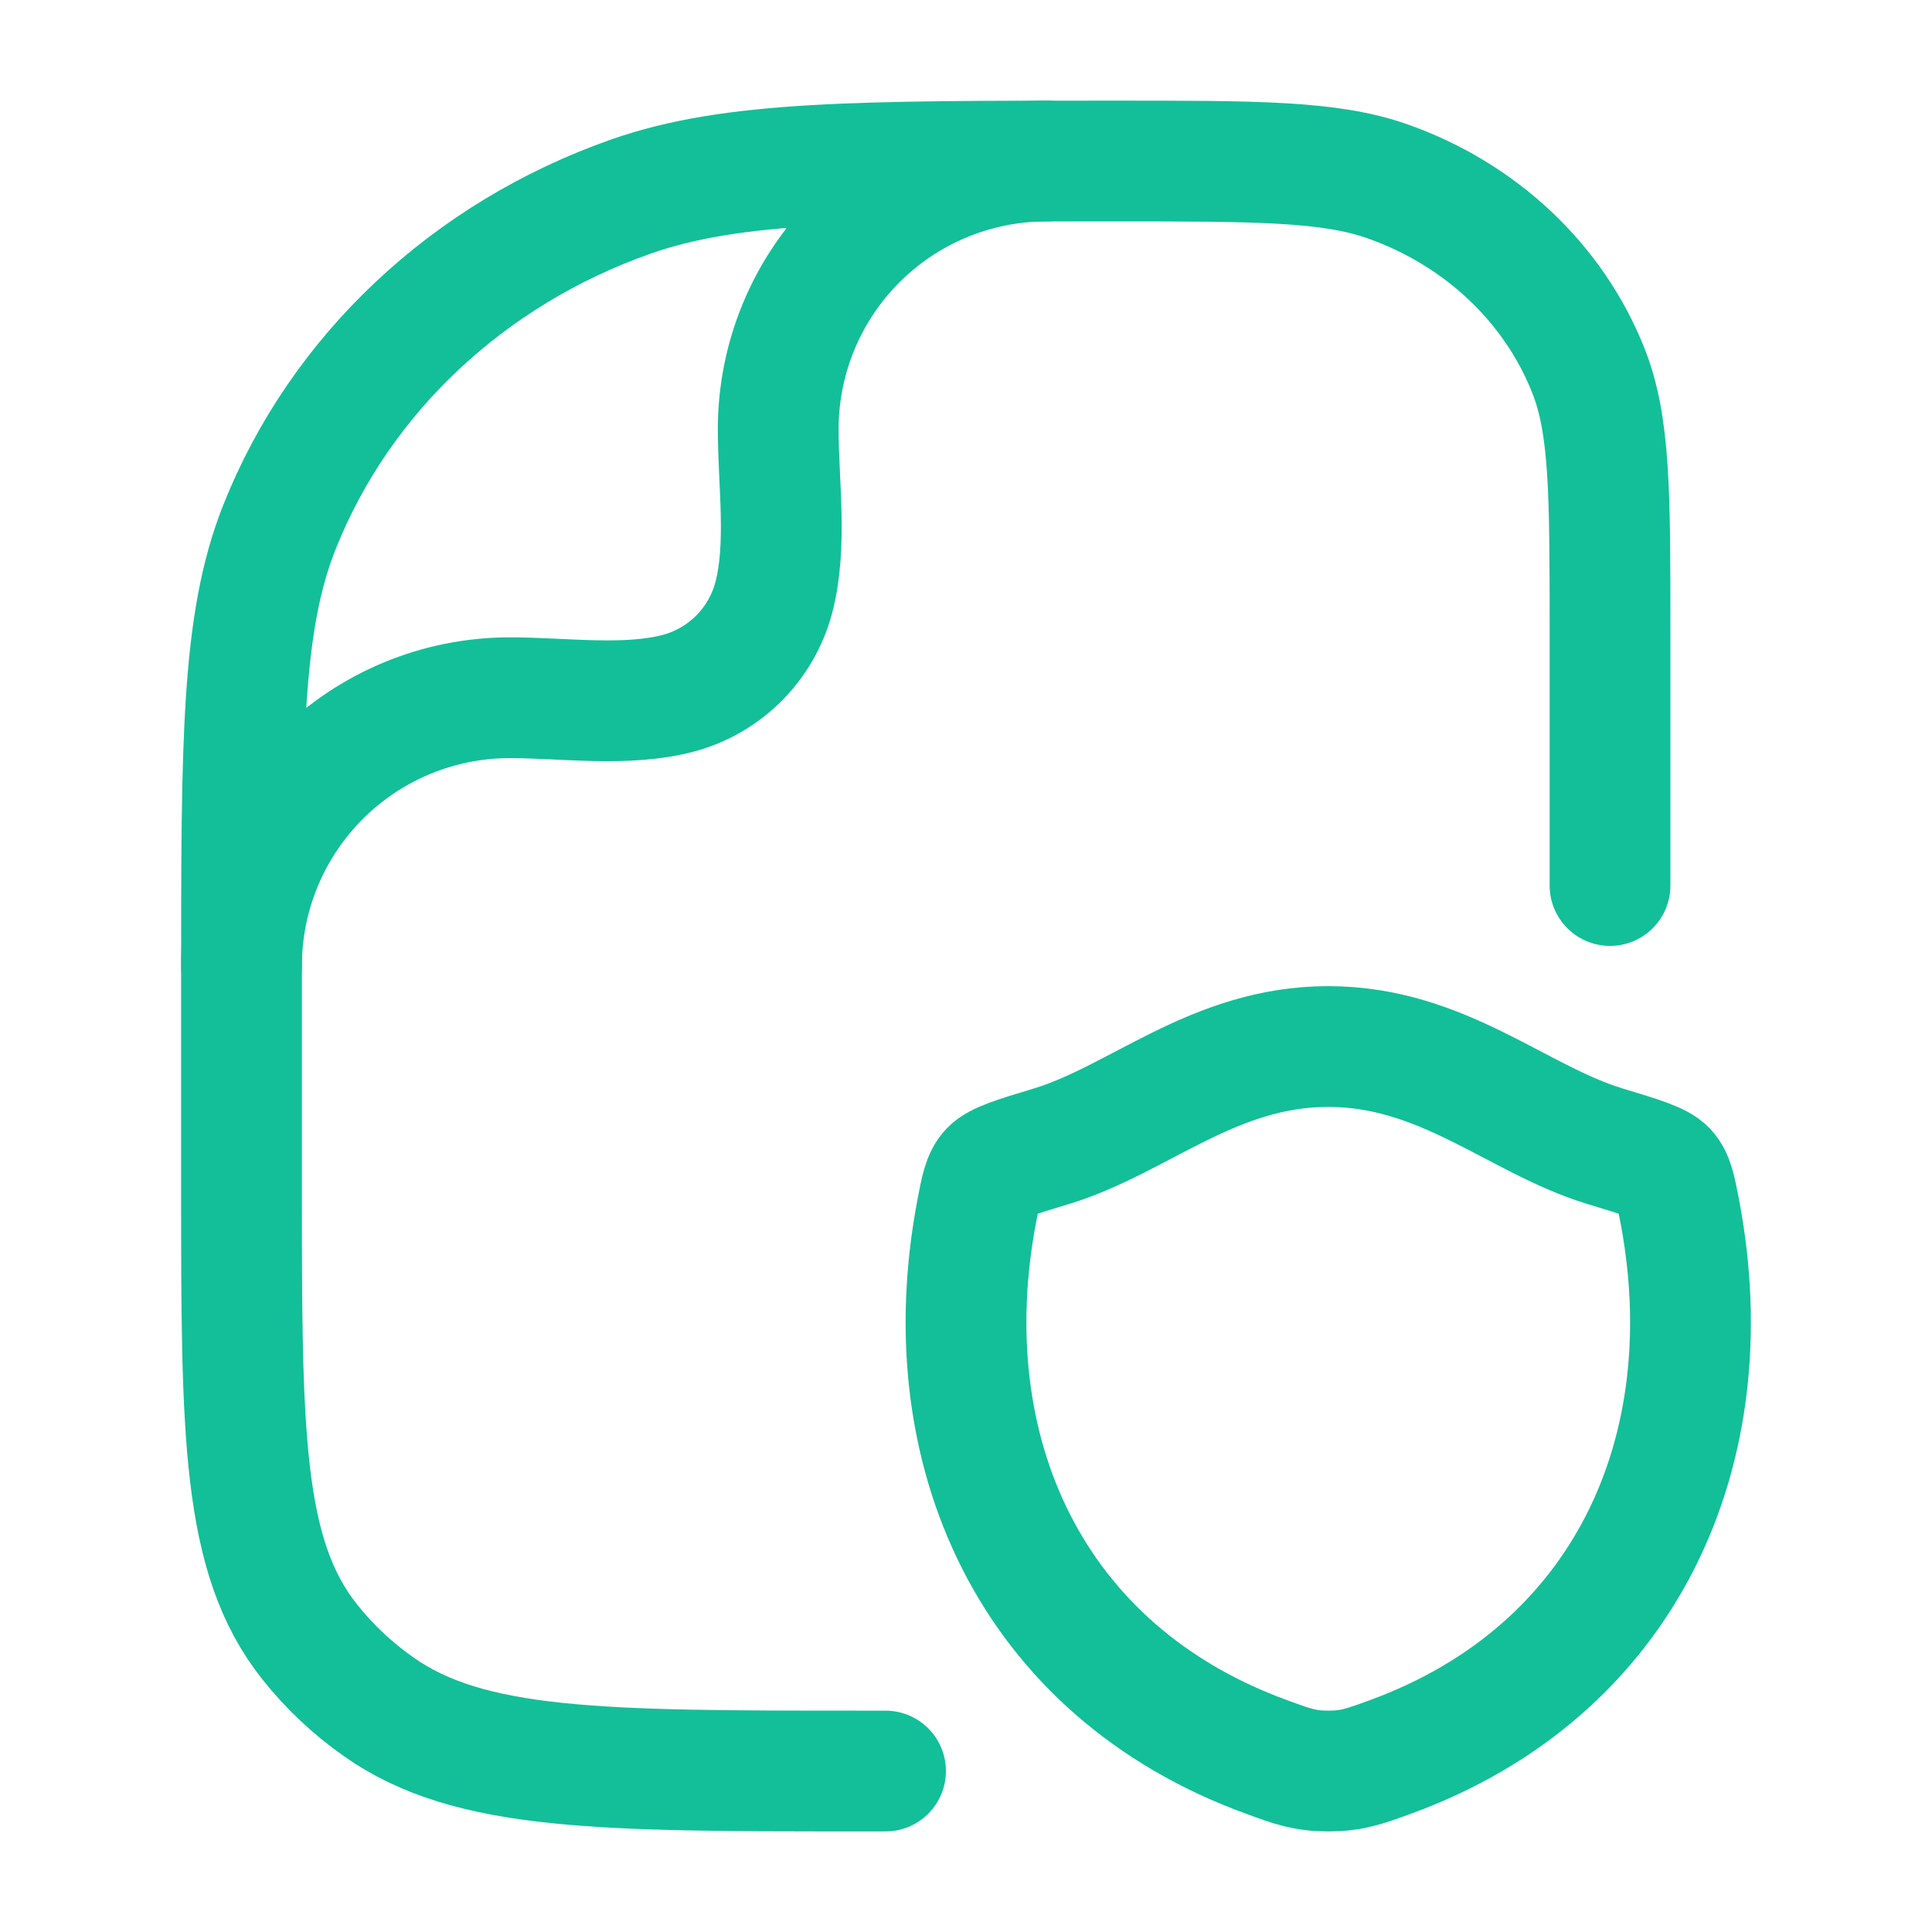
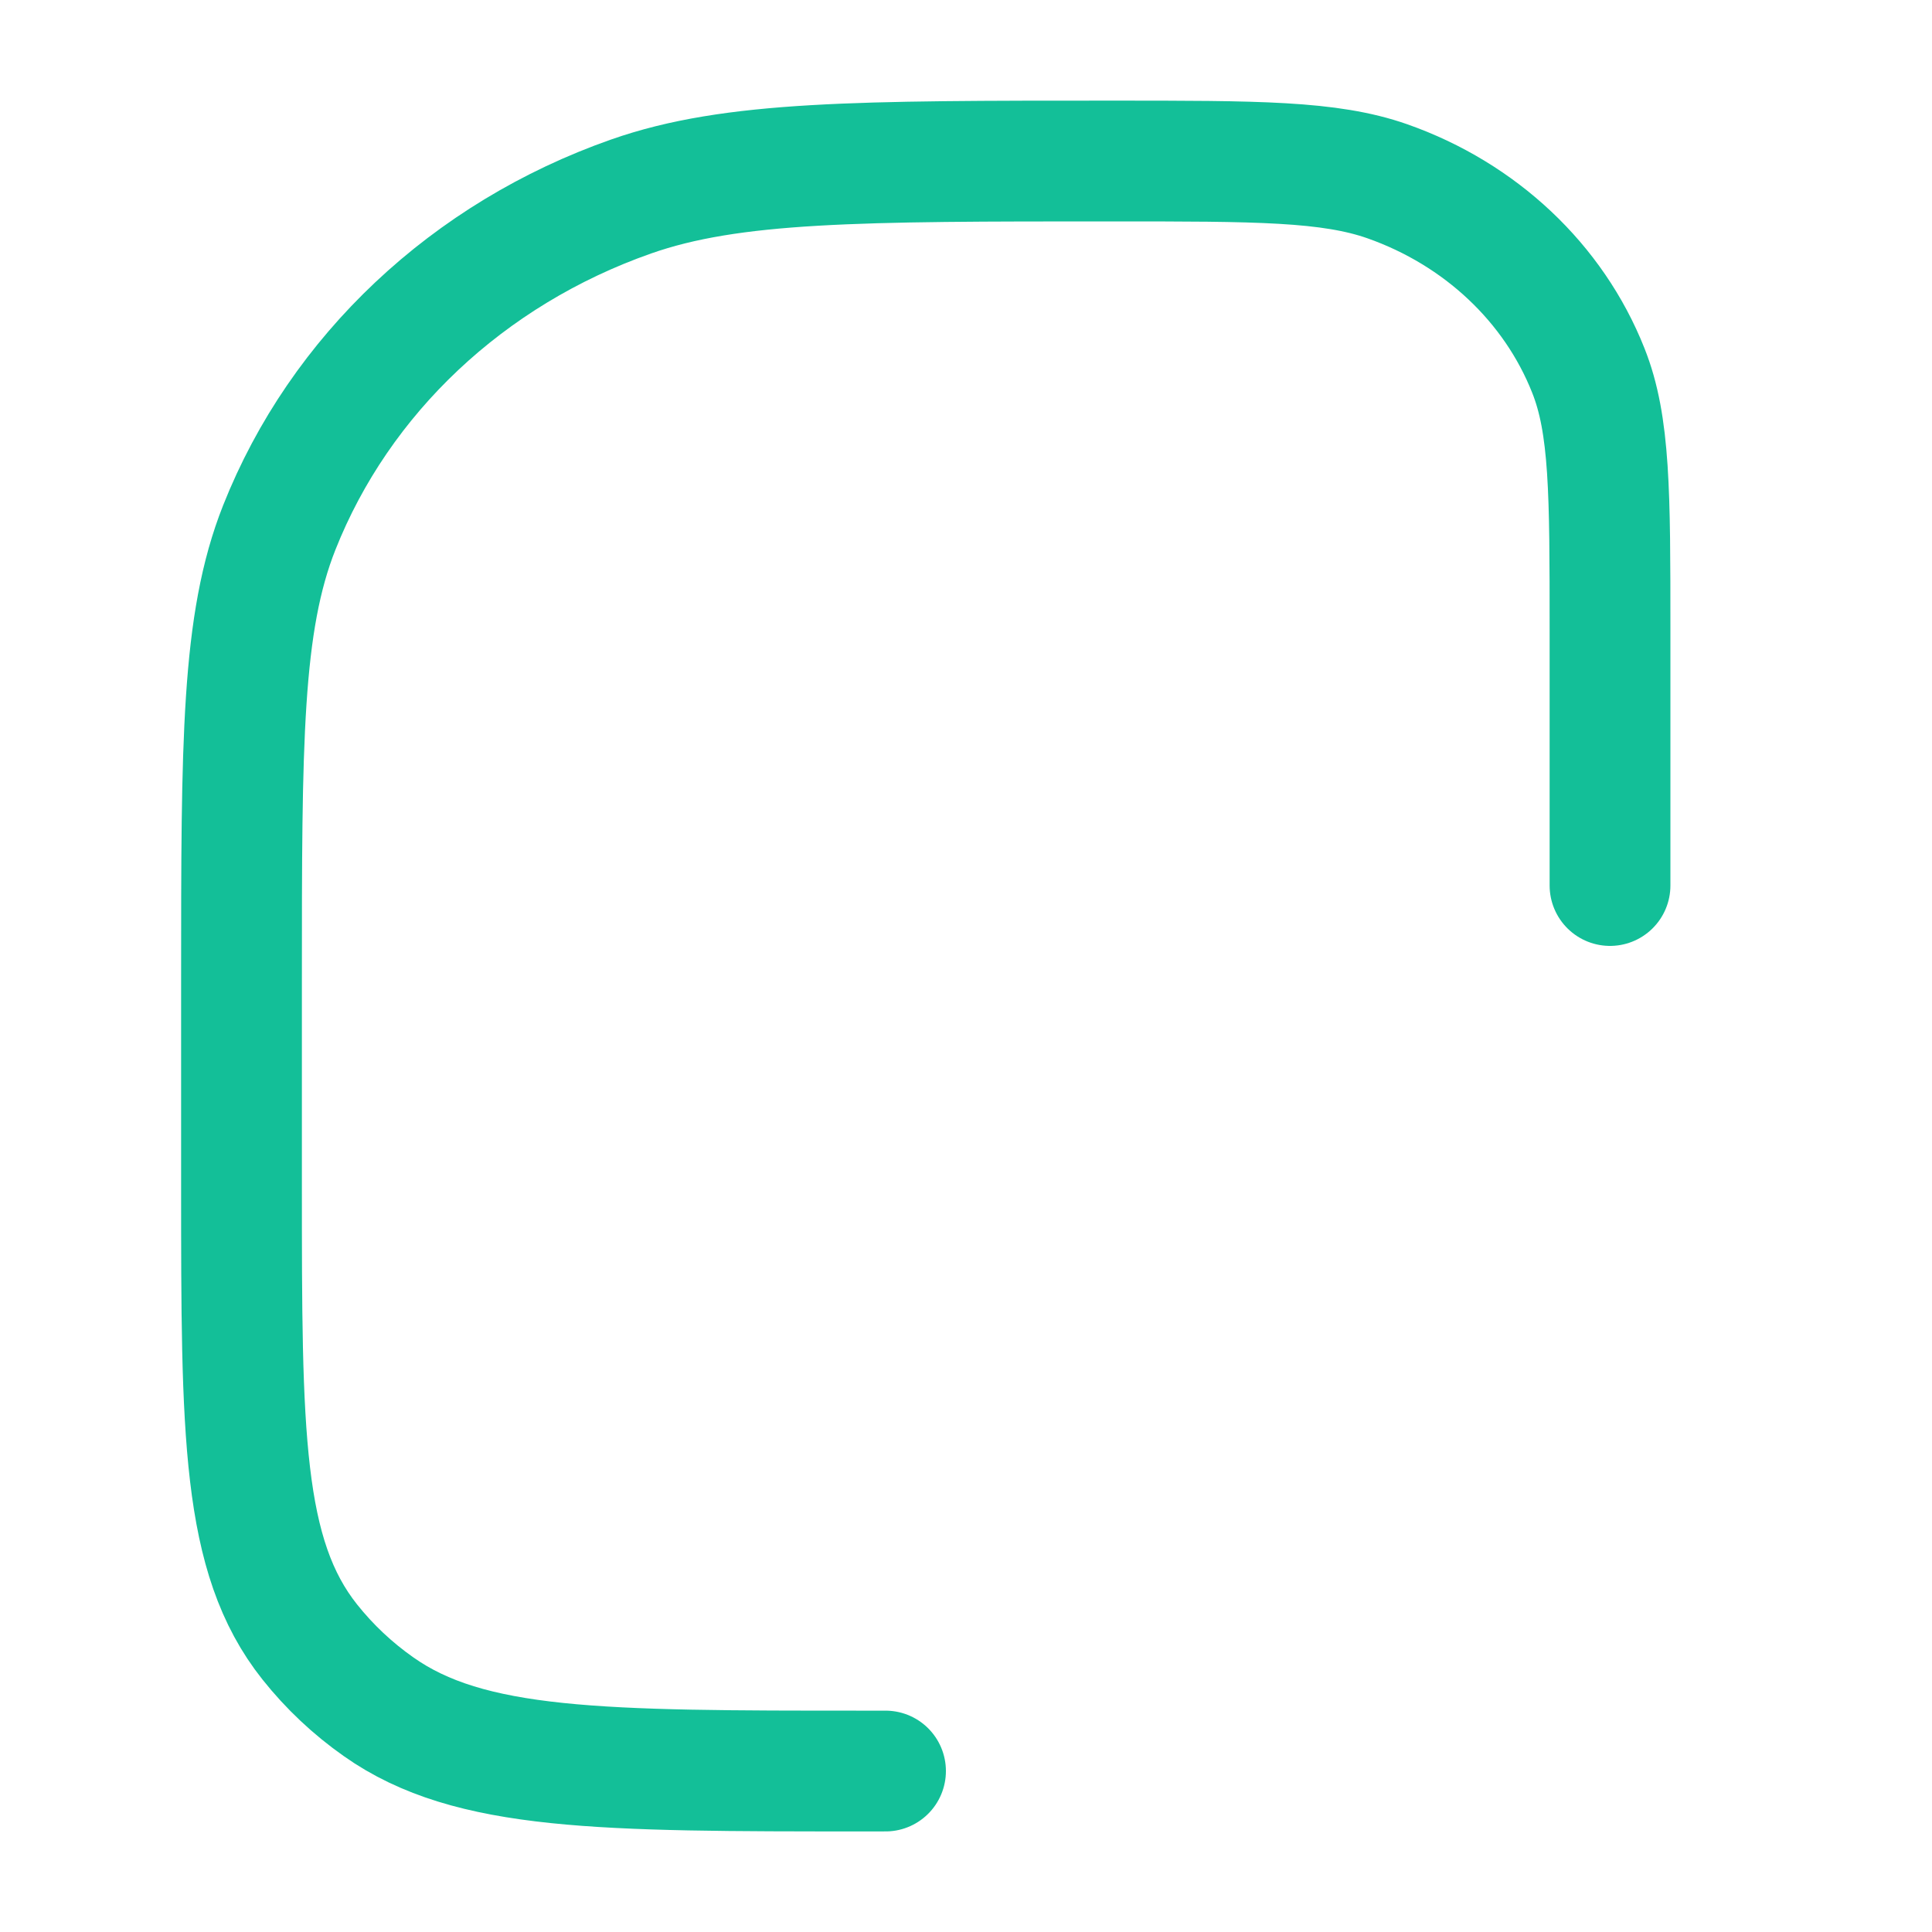
<svg xmlns="http://www.w3.org/2000/svg" width="35" height="35" viewBox="0 0 35 35" fill="none">
  <path d="M16.042 32.084H15.643C10.889 32.084 8.509 32.084 6.859 30.92C6.389 30.59 5.969 30.195 5.612 29.746C4.375 28.191 4.375 25.954 4.375 21.477V17.766C4.375 13.445 4.375 11.284 5.059 9.558C6.159 6.783 8.483 4.596 11.432 3.56C13.264 2.917 15.557 2.917 20.151 2.917C22.773 2.917 24.086 2.917 25.133 3.284C26.817 3.877 28.146 5.126 28.774 6.712C29.167 7.697 29.167 8.933 29.167 11.402V16.042" stroke="#13BF98" stroke-width="2.188" stroke-linecap="round" stroke-linejoin="round" />
-   <path d="M4.375 17.5C4.375 16.211 4.887 14.975 5.799 14.063C6.71 13.152 7.947 12.64 9.236 12.64C10.207 12.64 11.352 12.809 12.295 12.557C12.707 12.446 13.083 12.228 13.385 11.926C13.687 11.624 13.904 11.248 14.015 10.836C14.267 9.892 14.098 8.747 14.098 7.776C14.098 6.487 14.61 5.251 15.522 4.34C16.433 3.429 17.669 2.917 18.958 2.917M24.062 18.959C21.983 18.959 20.635 20.284 19.043 20.767C18.395 20.962 18.072 21.062 17.94 21.2C17.809 21.339 17.771 21.54 17.694 21.944C16.873 26.274 18.668 30.275 22.951 31.831C23.411 32.001 23.641 32.084 24.064 32.084C24.487 32.084 24.716 32.001 25.177 31.833C29.458 30.275 31.252 26.274 30.431 21.945C30.354 21.54 30.314 21.337 30.185 21.2C30.055 21.063 29.73 20.962 29.082 20.767C27.488 20.284 26.141 18.959 24.062 18.959Z" stroke="#13BF98" stroke-width="2.188" stroke-linecap="round" stroke-linejoin="round" />
</svg>